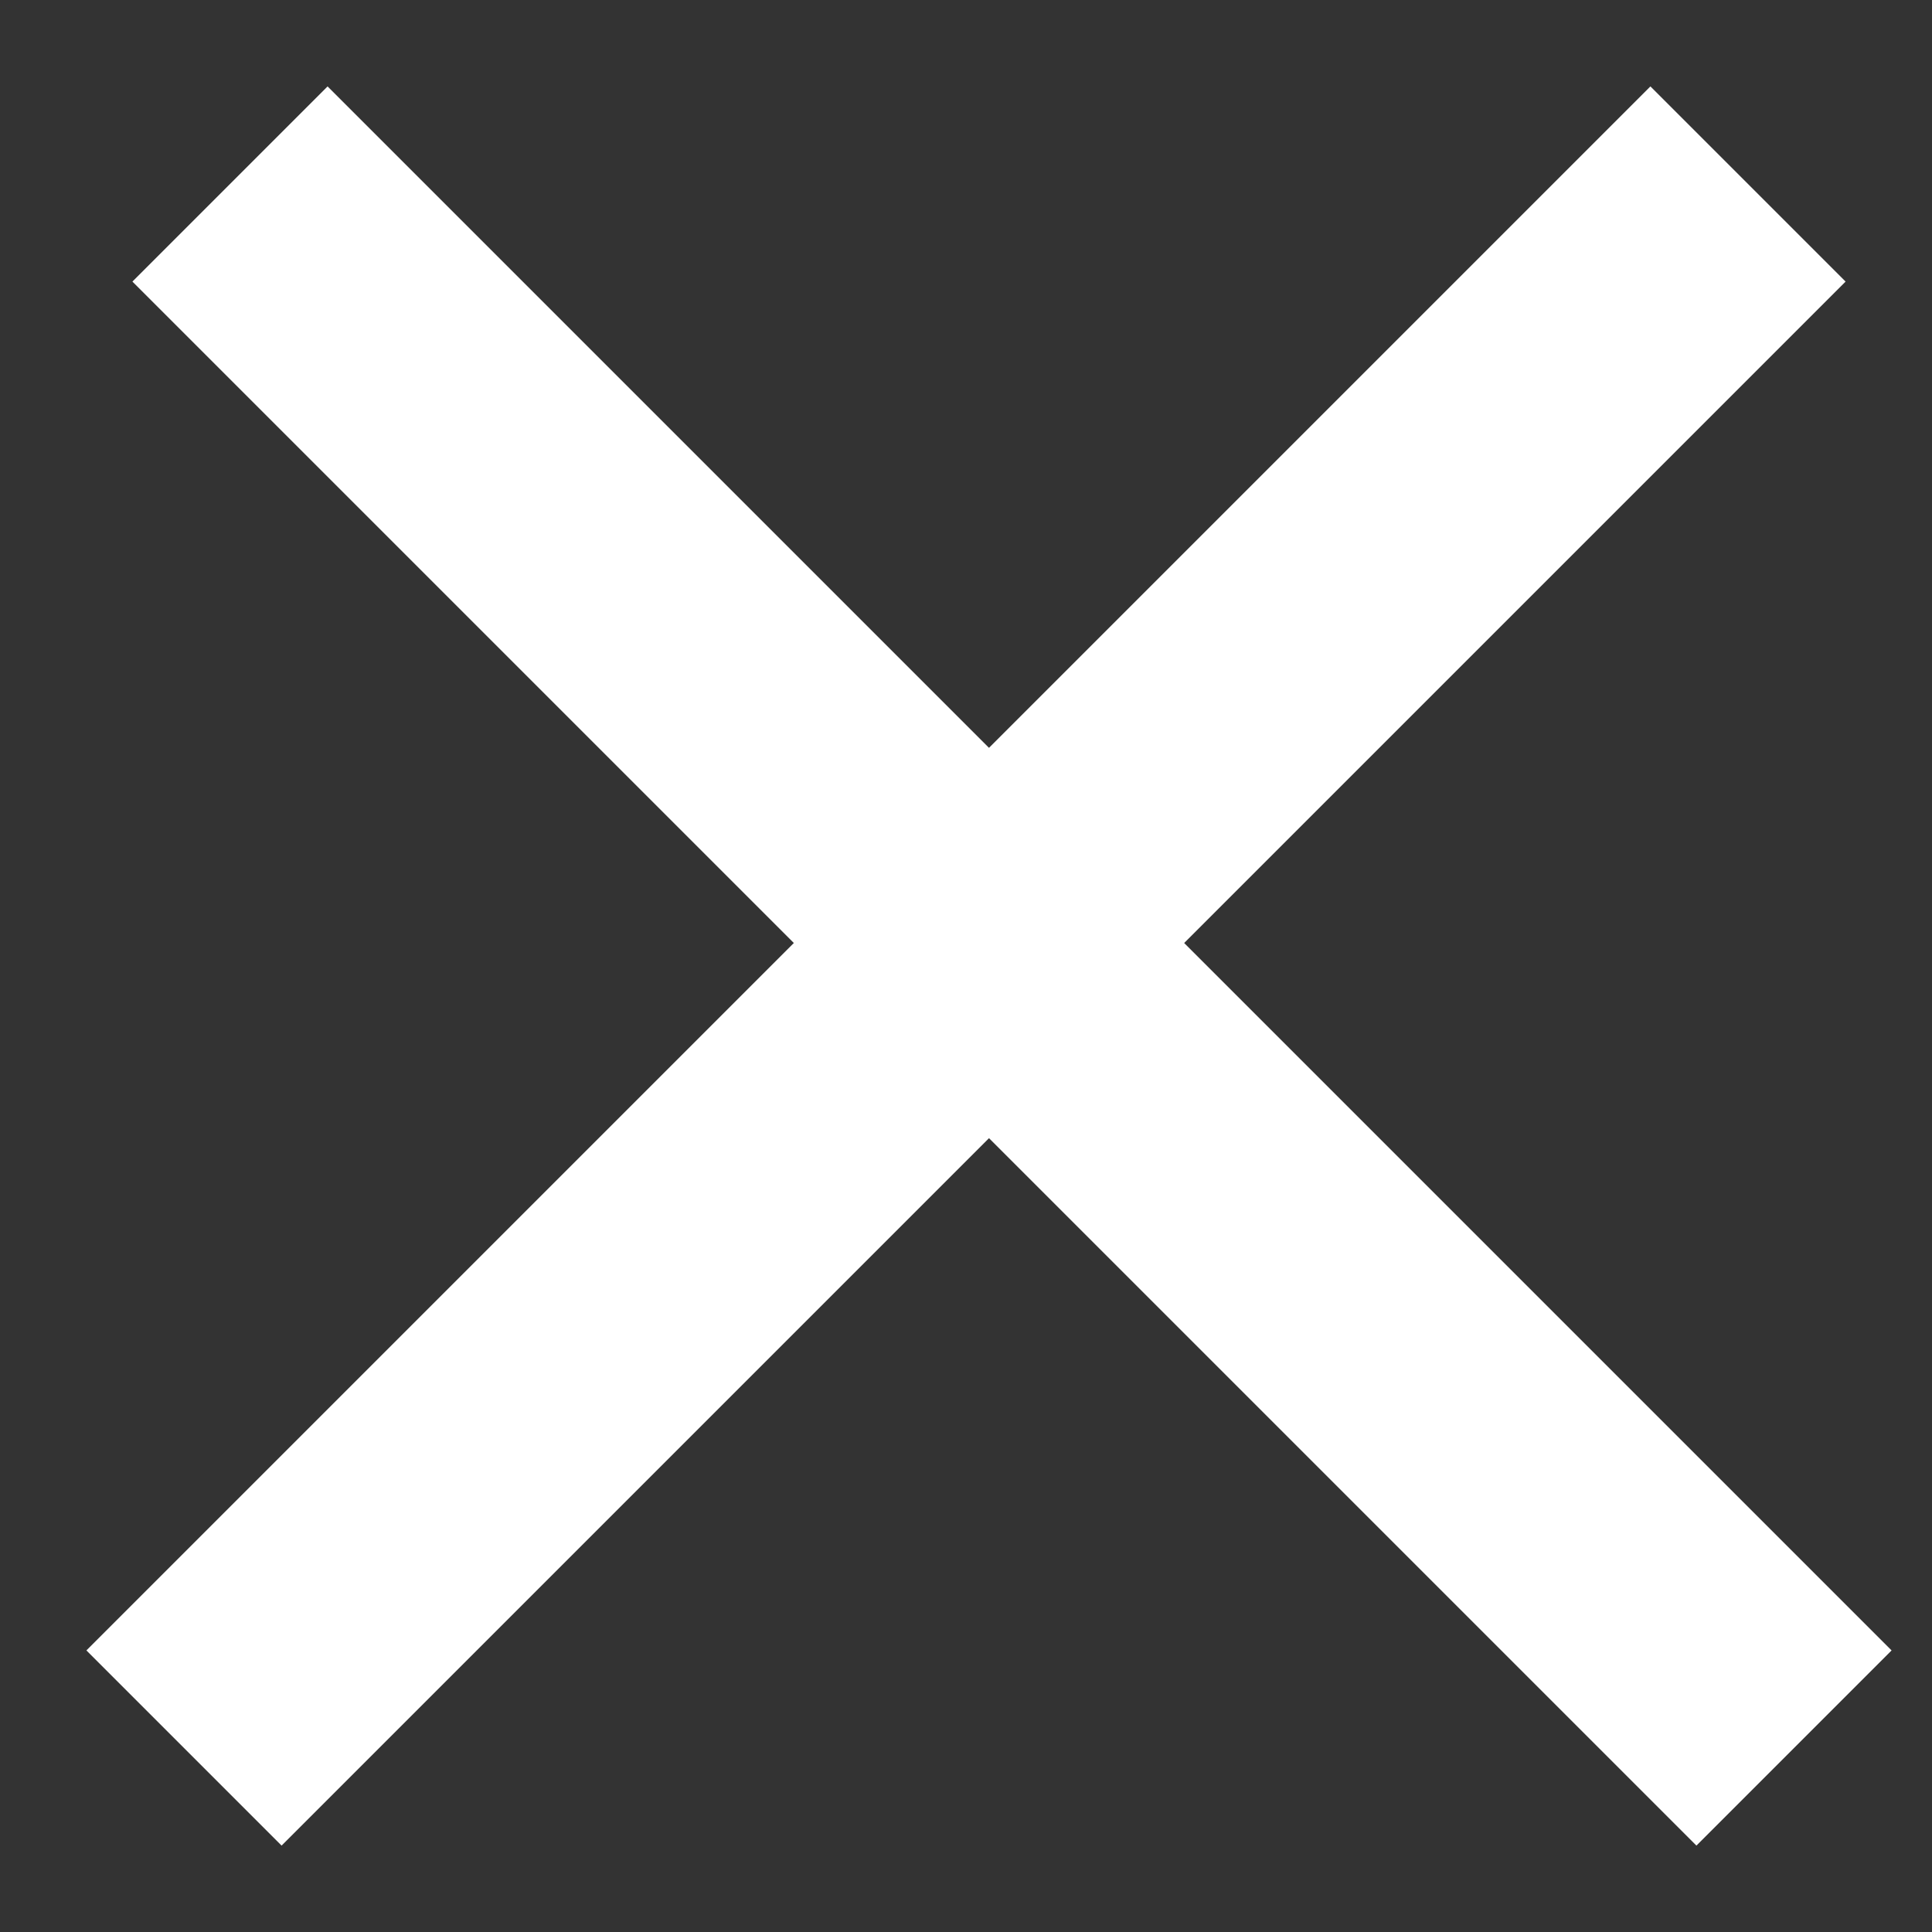
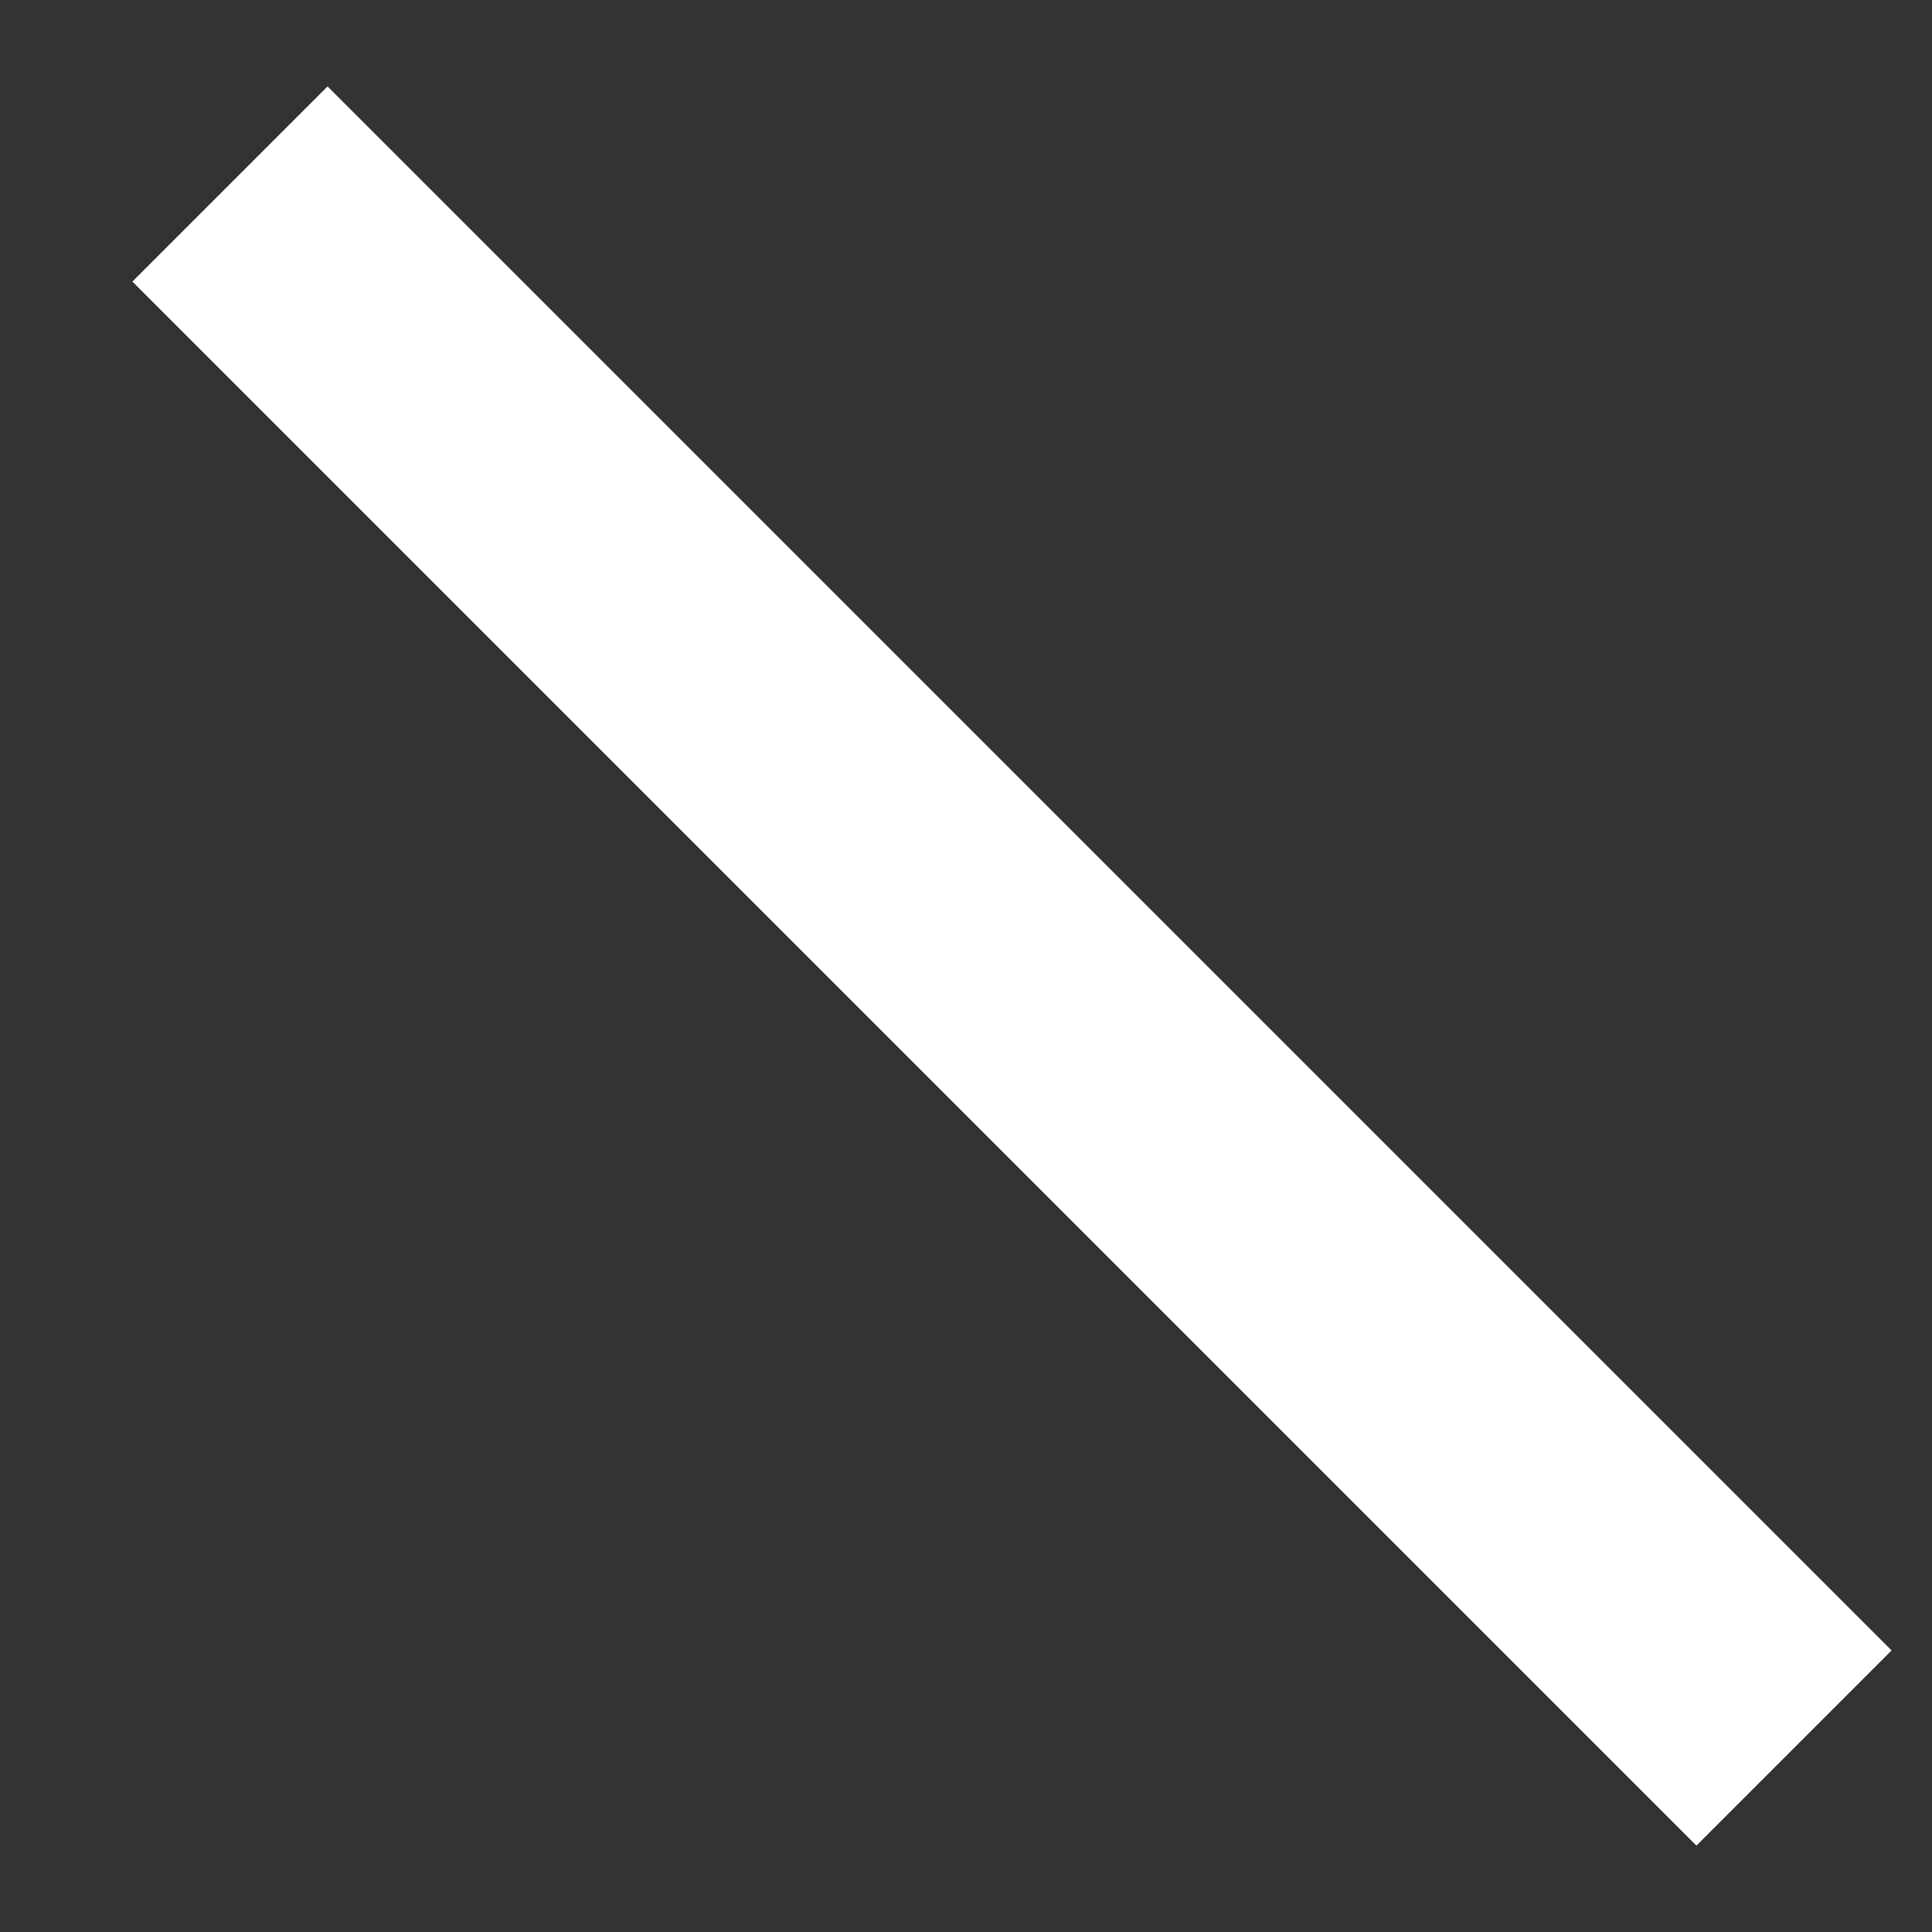
<svg xmlns="http://www.w3.org/2000/svg" width="21" height="21" viewBox="0 0 21 21" fill="none">
  <rect x="0" y="0" width="21" height="21" fill="#333333" stroke="none" />
  <path d="M2.5 2L19.5 19" stroke="white" stroke-width="3" />
-   <path d="M19 2L2 19" stroke="white" stroke-width="3" />
</svg>